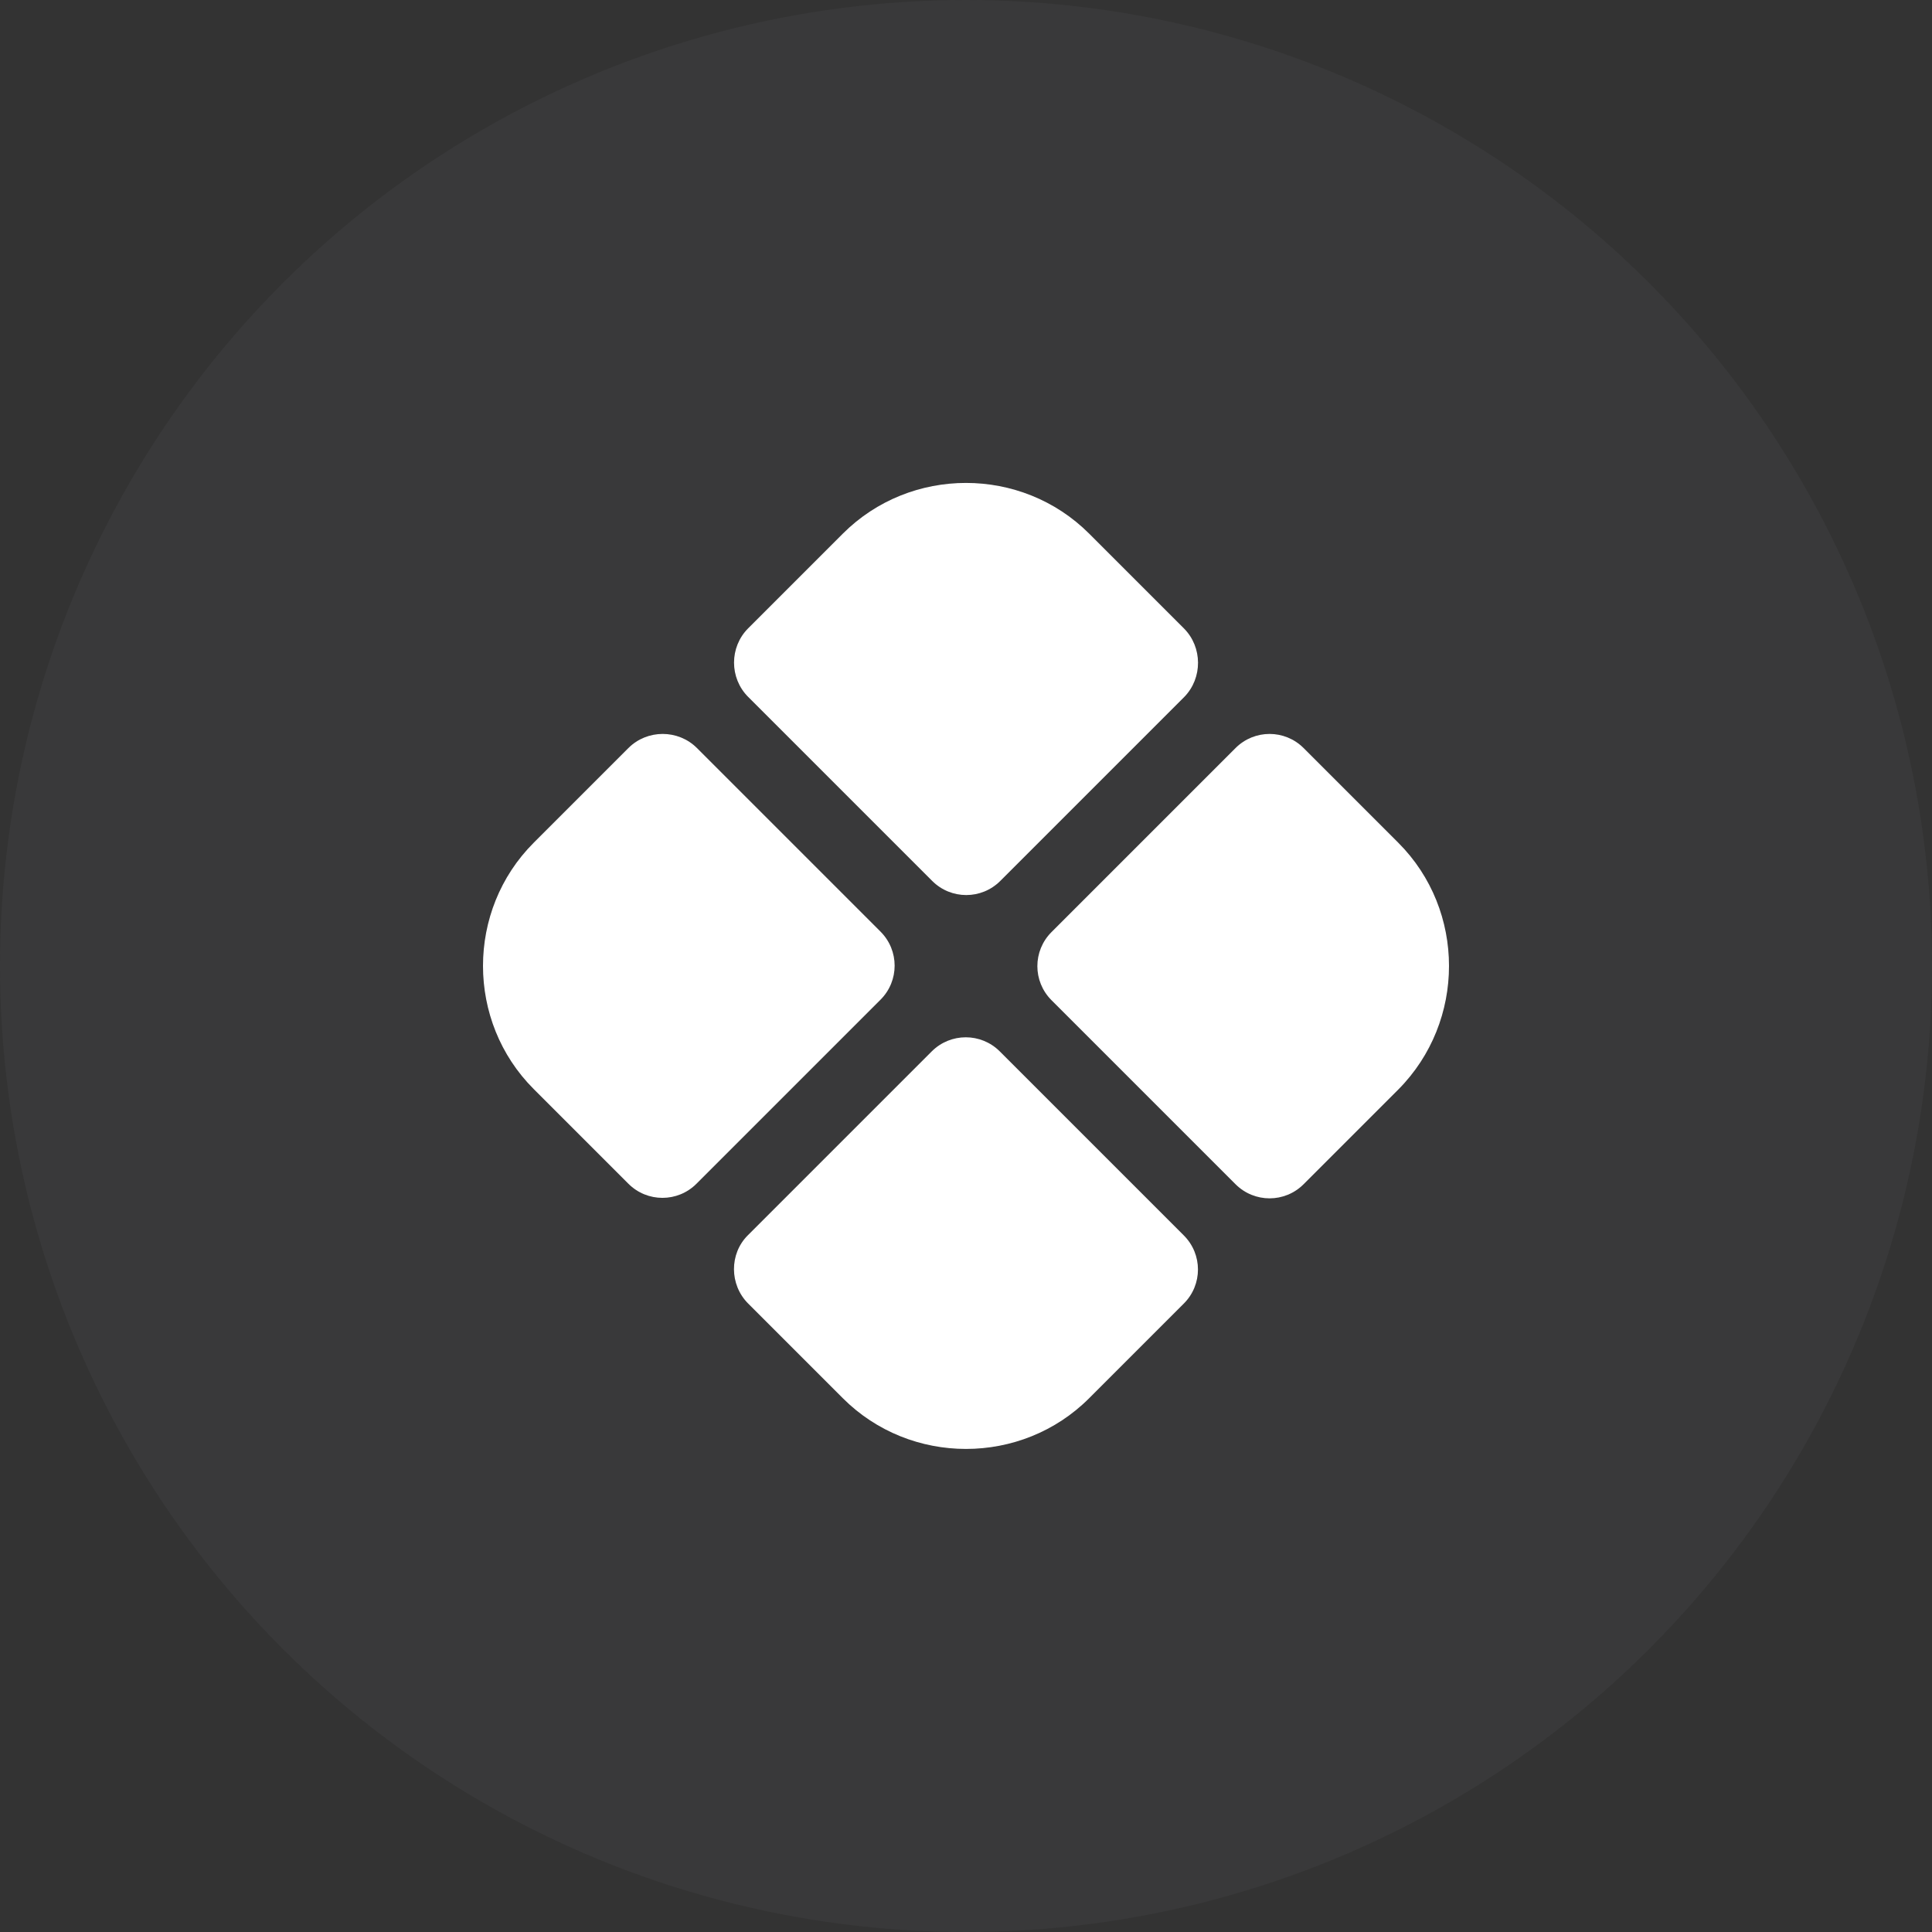
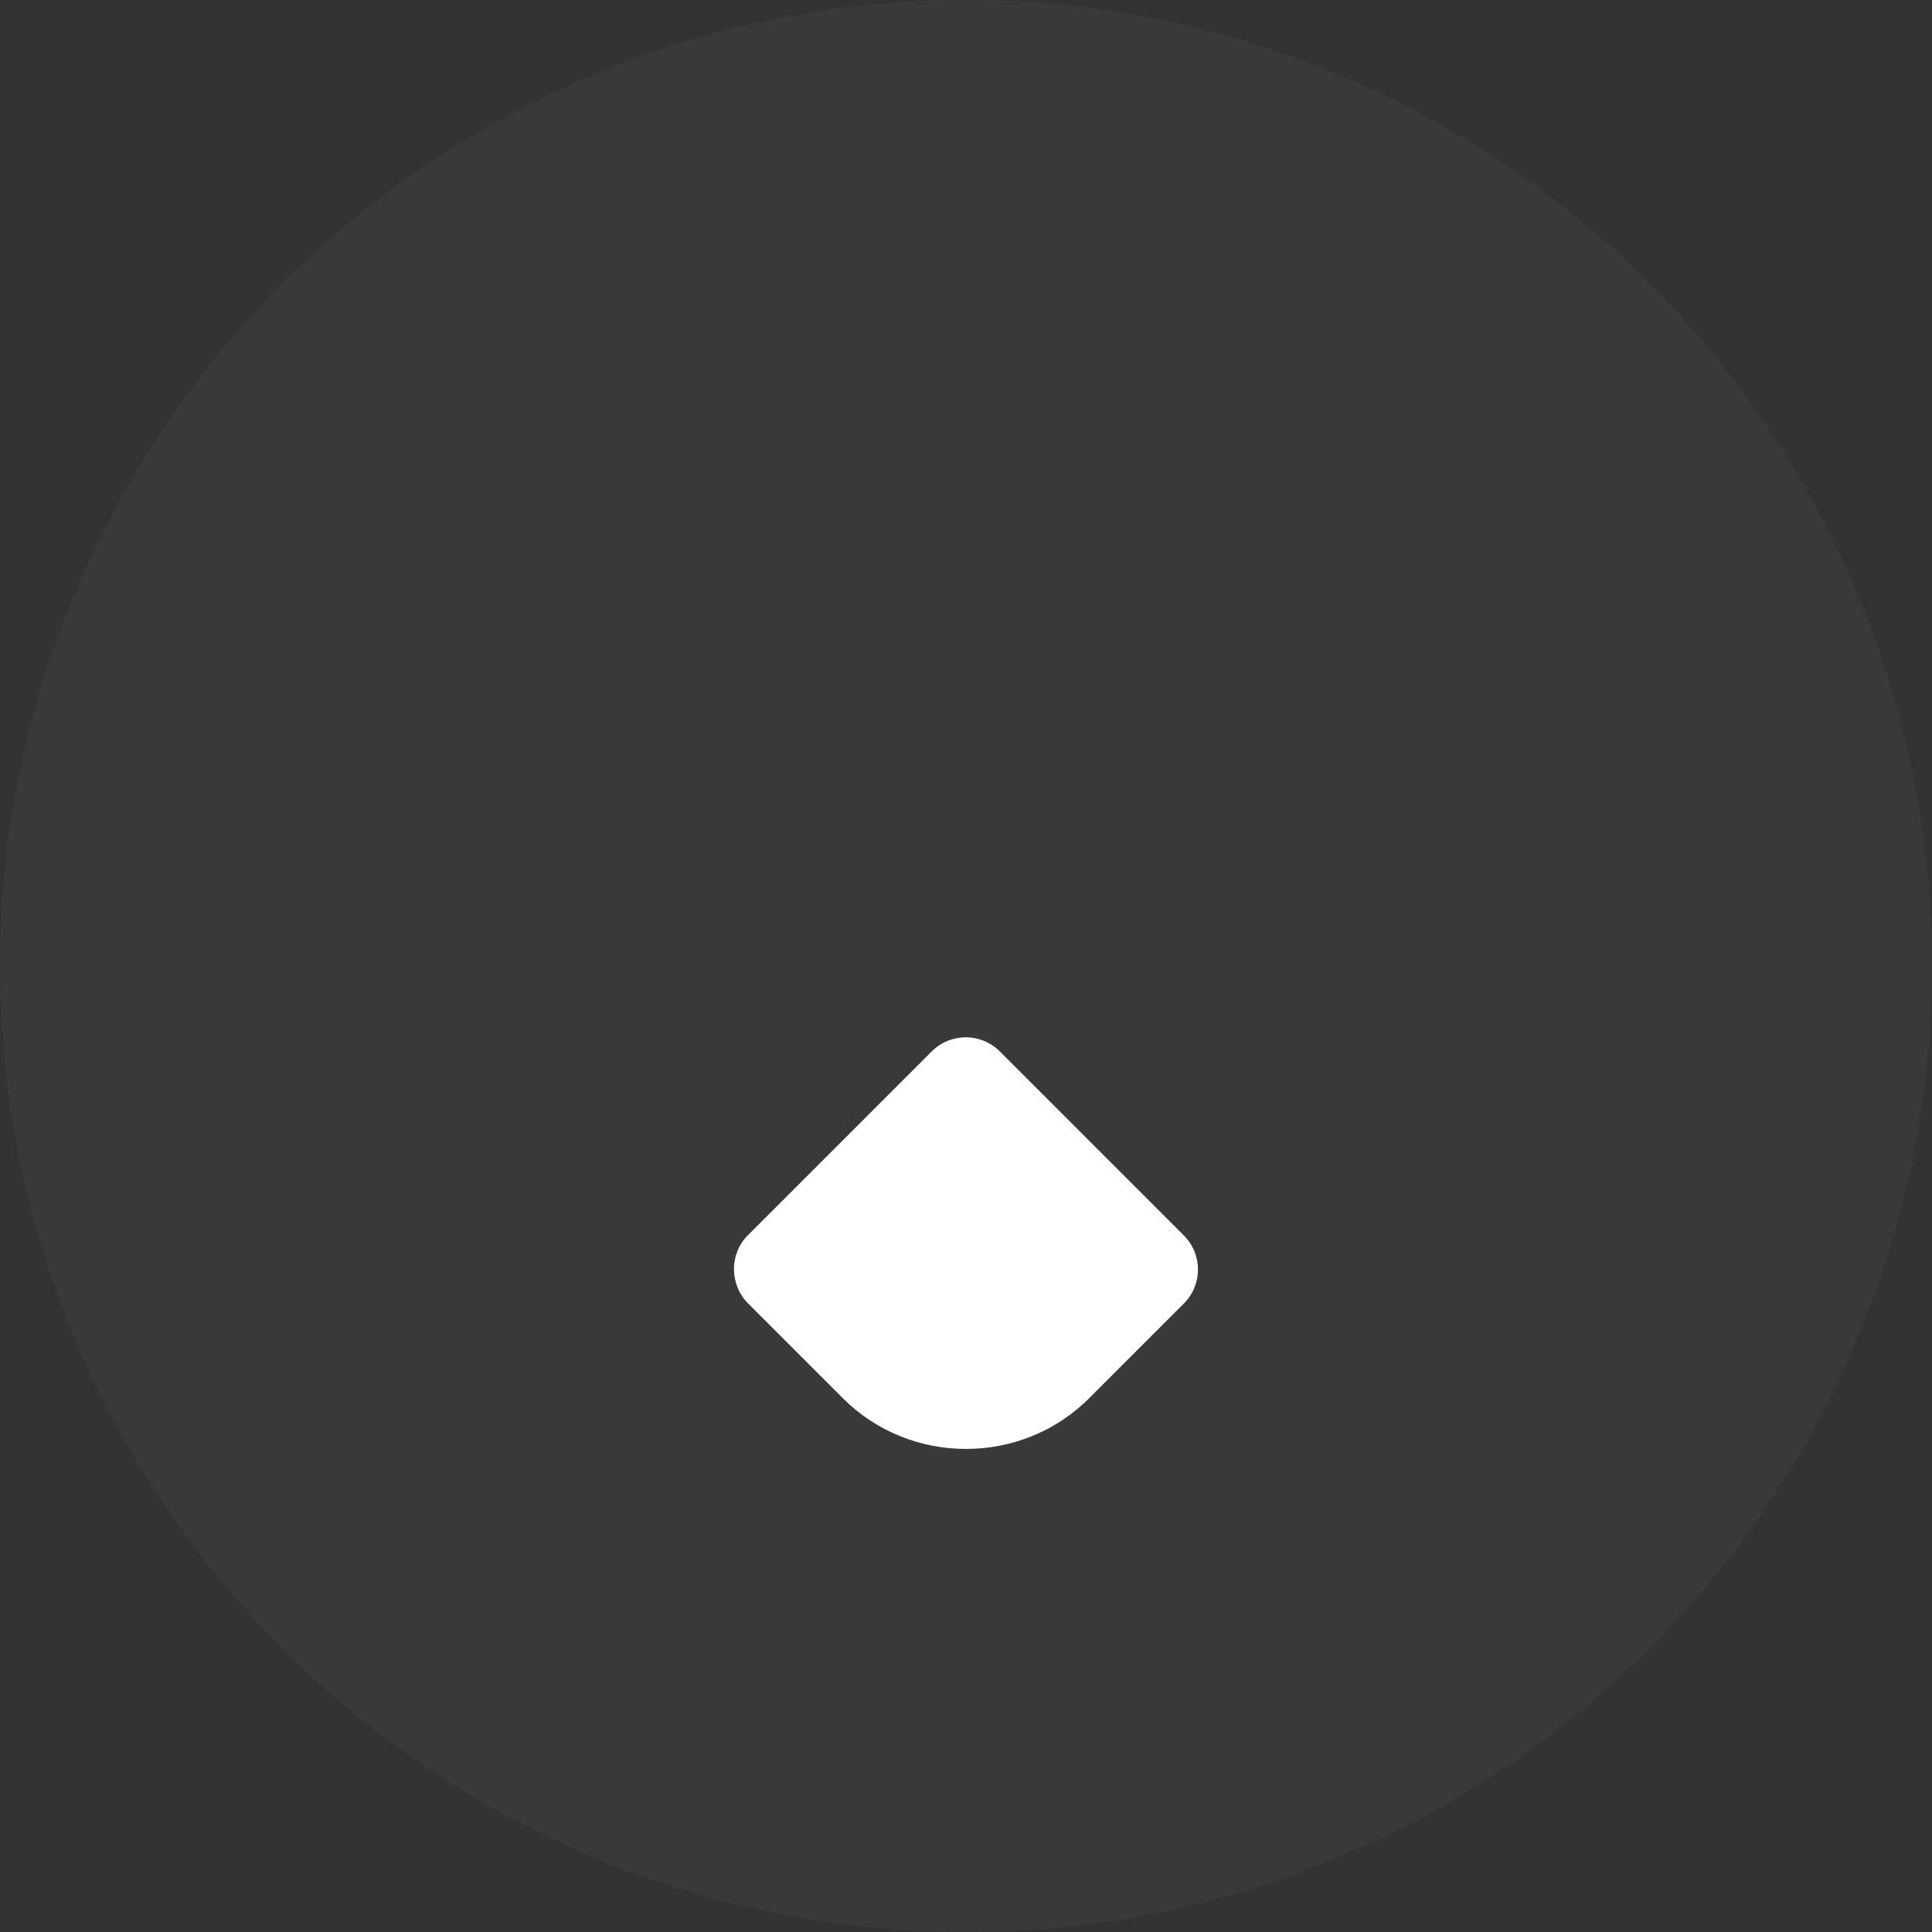
<svg xmlns="http://www.w3.org/2000/svg" width="56" height="56" viewBox="0 0 56 56" fill="none">
  <rect x="0" y="0" width="56" height="56" fill="#333333" stroke="none" />
  <circle cx="28" cy="28" r="28" fill="#888889" fill-opacity="0.08" />
-   <path d="M34.314 18.212L31.57 15.468C29.61 13.508 26.39 13.508 24.43 15.468L21.686 18.212C21.14 18.758 21.14 19.654 21.686 20.2L27.02 25.534C27.566 26.08 28.448 26.08 28.994 25.534L34.328 20.2C34.86 19.654 34.86 18.758 34.314 18.212Z" fill="white" />
-   <path d="M18.214 21.683L15.47 24.427C13.51 26.387 13.51 29.607 15.47 31.567L18.214 34.311C18.76 34.857 19.642 34.857 20.188 34.311L25.522 28.977C26.068 28.431 26.068 27.549 25.522 27.003L20.202 21.683C19.656 21.137 18.76 21.137 18.214 21.683Z" fill="white" />
-   <path d="M40.53 24.427L37.786 21.683C37.24 21.137 36.358 21.137 35.812 21.683L30.478 27.017C29.932 27.563 29.932 28.445 30.478 28.991L35.812 34.325C36.358 34.871 37.24 34.871 37.786 34.325L40.53 31.581C42.49 29.607 42.49 26.387 40.53 24.427Z" fill="white" />
  <path d="M21.686 37.784L24.43 40.528C26.39 42.488 29.61 42.488 31.57 40.528L34.314 37.784C34.86 37.238 34.86 36.356 34.314 35.81L28.98 30.476C28.434 29.93 27.552 29.93 27.006 30.476L21.672 35.81C21.14 36.342 21.14 37.238 21.686 37.784Z" fill="white" />
</svg>